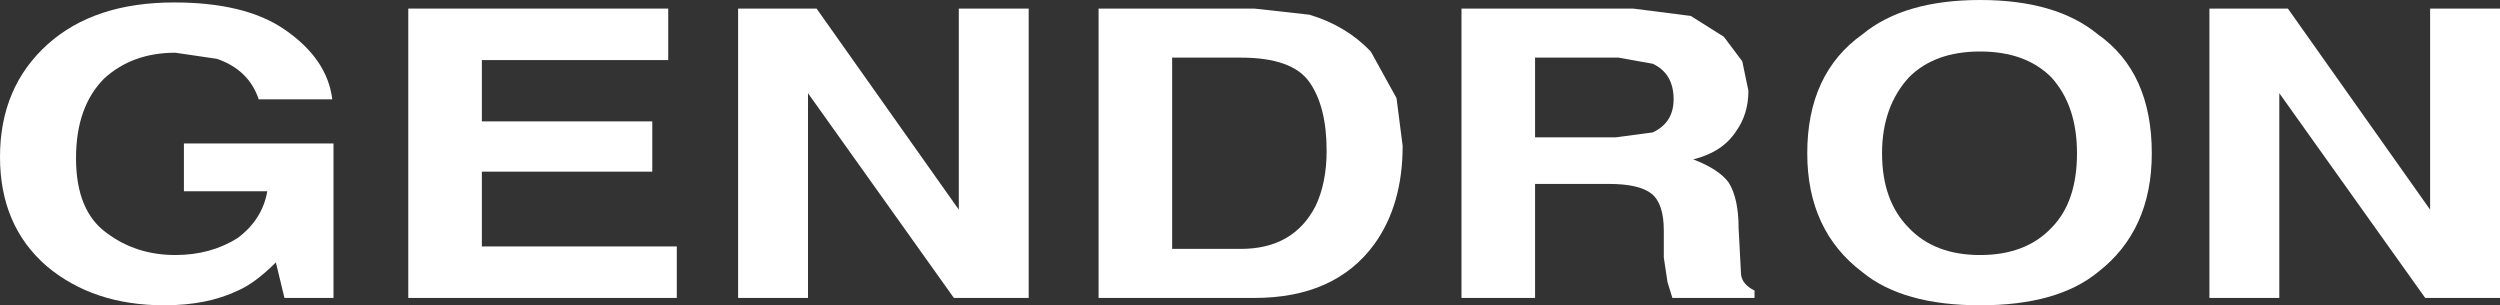
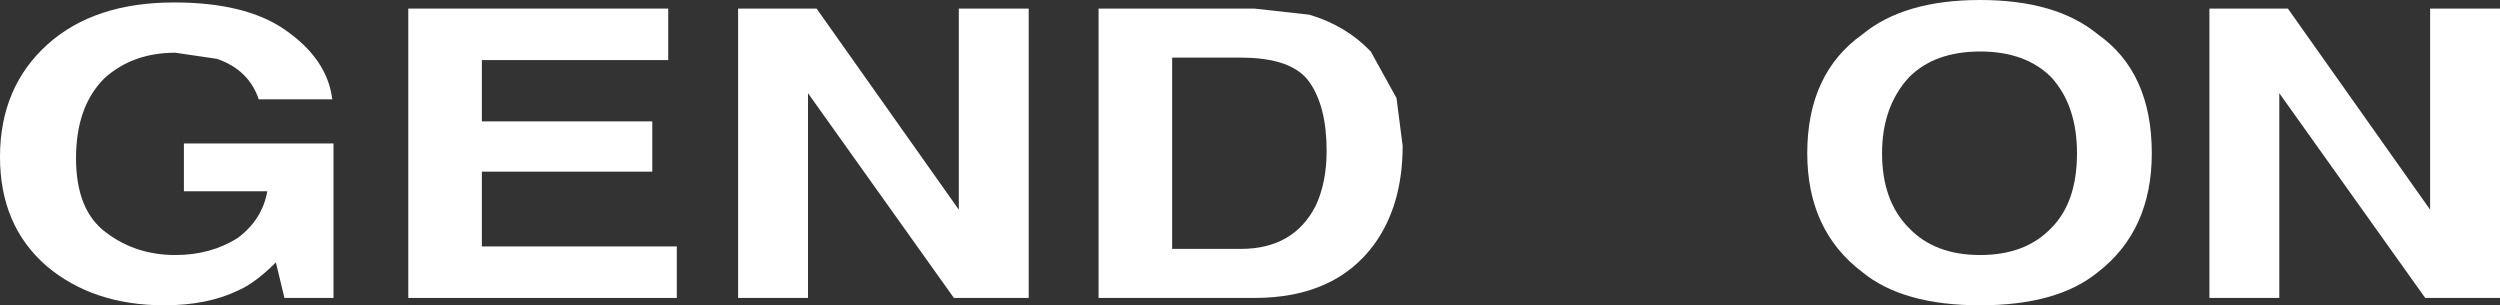
<svg xmlns="http://www.w3.org/2000/svg" height="12.45px" width="101.95px">
  <rect width="100%" height="100%" fill="#333333" stroke="none" />
  <g transform="matrix(1.0, 0.0, 0.0, 1.0, 50.45, 5.75)">
    <path d="M-48.5 -3.95 Q-46.6 -5.65 -43.35 -5.65 -40.45 -5.65 -38.85 -4.55 -37.1 -3.35 -36.9 -1.7 L-39.9 -1.7 Q-40.3 -2.9 -41.6 -3.35 L-43.3 -3.6 Q-45.05 -3.6 -46.2 -2.55 -47.35 -1.4 -47.35 0.7 -47.35 2.85 -46.1 3.75 -44.9 4.65 -43.3 4.65 -41.85 4.65 -40.75 3.95 -39.75 3.2 -39.55 2.05 L-42.95 2.05 -42.95 0.1 -36.85 0.1 -36.85 6.4 -38.85 6.4 -39.2 4.95 Q-40.05 5.8 -40.75 6.1 -42.0 6.7 -43.75 6.7 -46.65 6.7 -48.55 5.1 -50.45 3.45 -50.45 0.65 -50.45 -2.2 -48.5 -3.95" fill="#ffffff" fill-rule="evenodd" stroke="none" />
    <path d="M-30.8 4.3 L-22.85 4.3 -22.85 6.4 -33.8 6.4 -33.8 -5.4 -23.2 -5.4 -23.2 -3.3 -30.8 -3.3 -30.8 -0.8 -23.85 -0.8 -23.85 1.25 -30.8 1.25 -30.8 4.3" fill="#ffffff" fill-rule="evenodd" stroke="none" />
    <path d="M-17.15 -5.4 L-11.35 2.8 -11.35 -5.4 -8.5 -5.4 -8.5 6.4 -11.55 6.4 -17.5 -1.95 -17.5 6.4 -20.35 6.4 -20.35 -5.4 -17.15 -5.4" fill="#ffffff" fill-rule="evenodd" stroke="none" />
    <path d="M0.7 -5.4 L2.95 -5.15 Q4.45 -4.7 5.45 -3.65 L6.5 -1.75 6.75 0.2 Q6.75 2.6 5.6 4.2 4.0 6.4 0.7 6.4 L-5.65 6.4 -5.65 -5.4 0.7 -5.4 M0.15 -3.4 L-2.65 -3.4 -2.65 4.4 0.15 4.4 Q2.3 4.4 3.2 2.65 3.65 1.7 3.65 0.4 3.65 -1.4 2.95 -2.4 2.25 -3.4 0.15 -3.4" fill="#ffffff" fill-rule="evenodd" stroke="none" />
-     <path d="M20.6 -3.25 L20.85 -2.05 Q20.85 -1.1 20.35 -0.4 19.8 0.45 18.6 0.75 19.65 1.15 20.05 1.7 20.45 2.35 20.45 3.55 L20.55 5.45 Q20.6 5.85 21.1 6.1 L21.1 6.4 17.75 6.4 17.55 5.75 17.4 4.75 17.4 3.65 Q17.4 2.55 16.9 2.15 16.4 1.75 15.15 1.75 L12.15 1.75 12.15 6.4 9.15 6.4 9.15 -5.4 16.15 -5.4 18.5 -5.1 19.85 -4.25 20.6 -3.25 M12.15 -3.4 L12.15 -0.15 15.45 -0.15 16.95 -0.35 Q17.8 -0.75 17.8 -1.7 17.8 -2.75 16.95 -3.15 L15.55 -3.4 12.15 -3.4" fill="#ffffff" fill-rule="evenodd" stroke="none" />
    <path d="M30.3 -5.75 Q33.4 -5.75 35.1 -4.35 37.3 -2.8 37.3 0.5 37.3 3.65 35.1 5.35 33.45 6.7 30.3 6.7 27.15 6.7 25.5 5.35 23.25 3.65 23.25 0.5 23.25 -2.75 25.5 -4.35 27.2 -5.75 30.3 -5.75 M33.2 -2.6 Q32.15 -3.65 30.3 -3.65 28.45 -3.65 27.4 -2.6 26.3 -1.4 26.3 0.5 26.3 2.45 27.4 3.55 28.45 4.65 30.3 4.65 32.15 4.65 33.2 3.55 34.25 2.5 34.25 0.5 34.25 -1.45 33.2 -2.6" fill="#ffffff" fill-rule="evenodd" stroke="none" />
    <path d="M51.5 -5.4 L51.5 6.4 48.45 6.4 42.5 -1.95 42.5 6.4 39.65 6.4 39.65 -5.4 42.85 -5.4 48.65 2.8 48.65 -5.4 51.5 -5.4" fill="#ffffff" fill-rule="evenodd" stroke="none" />
  </g>
</svg>